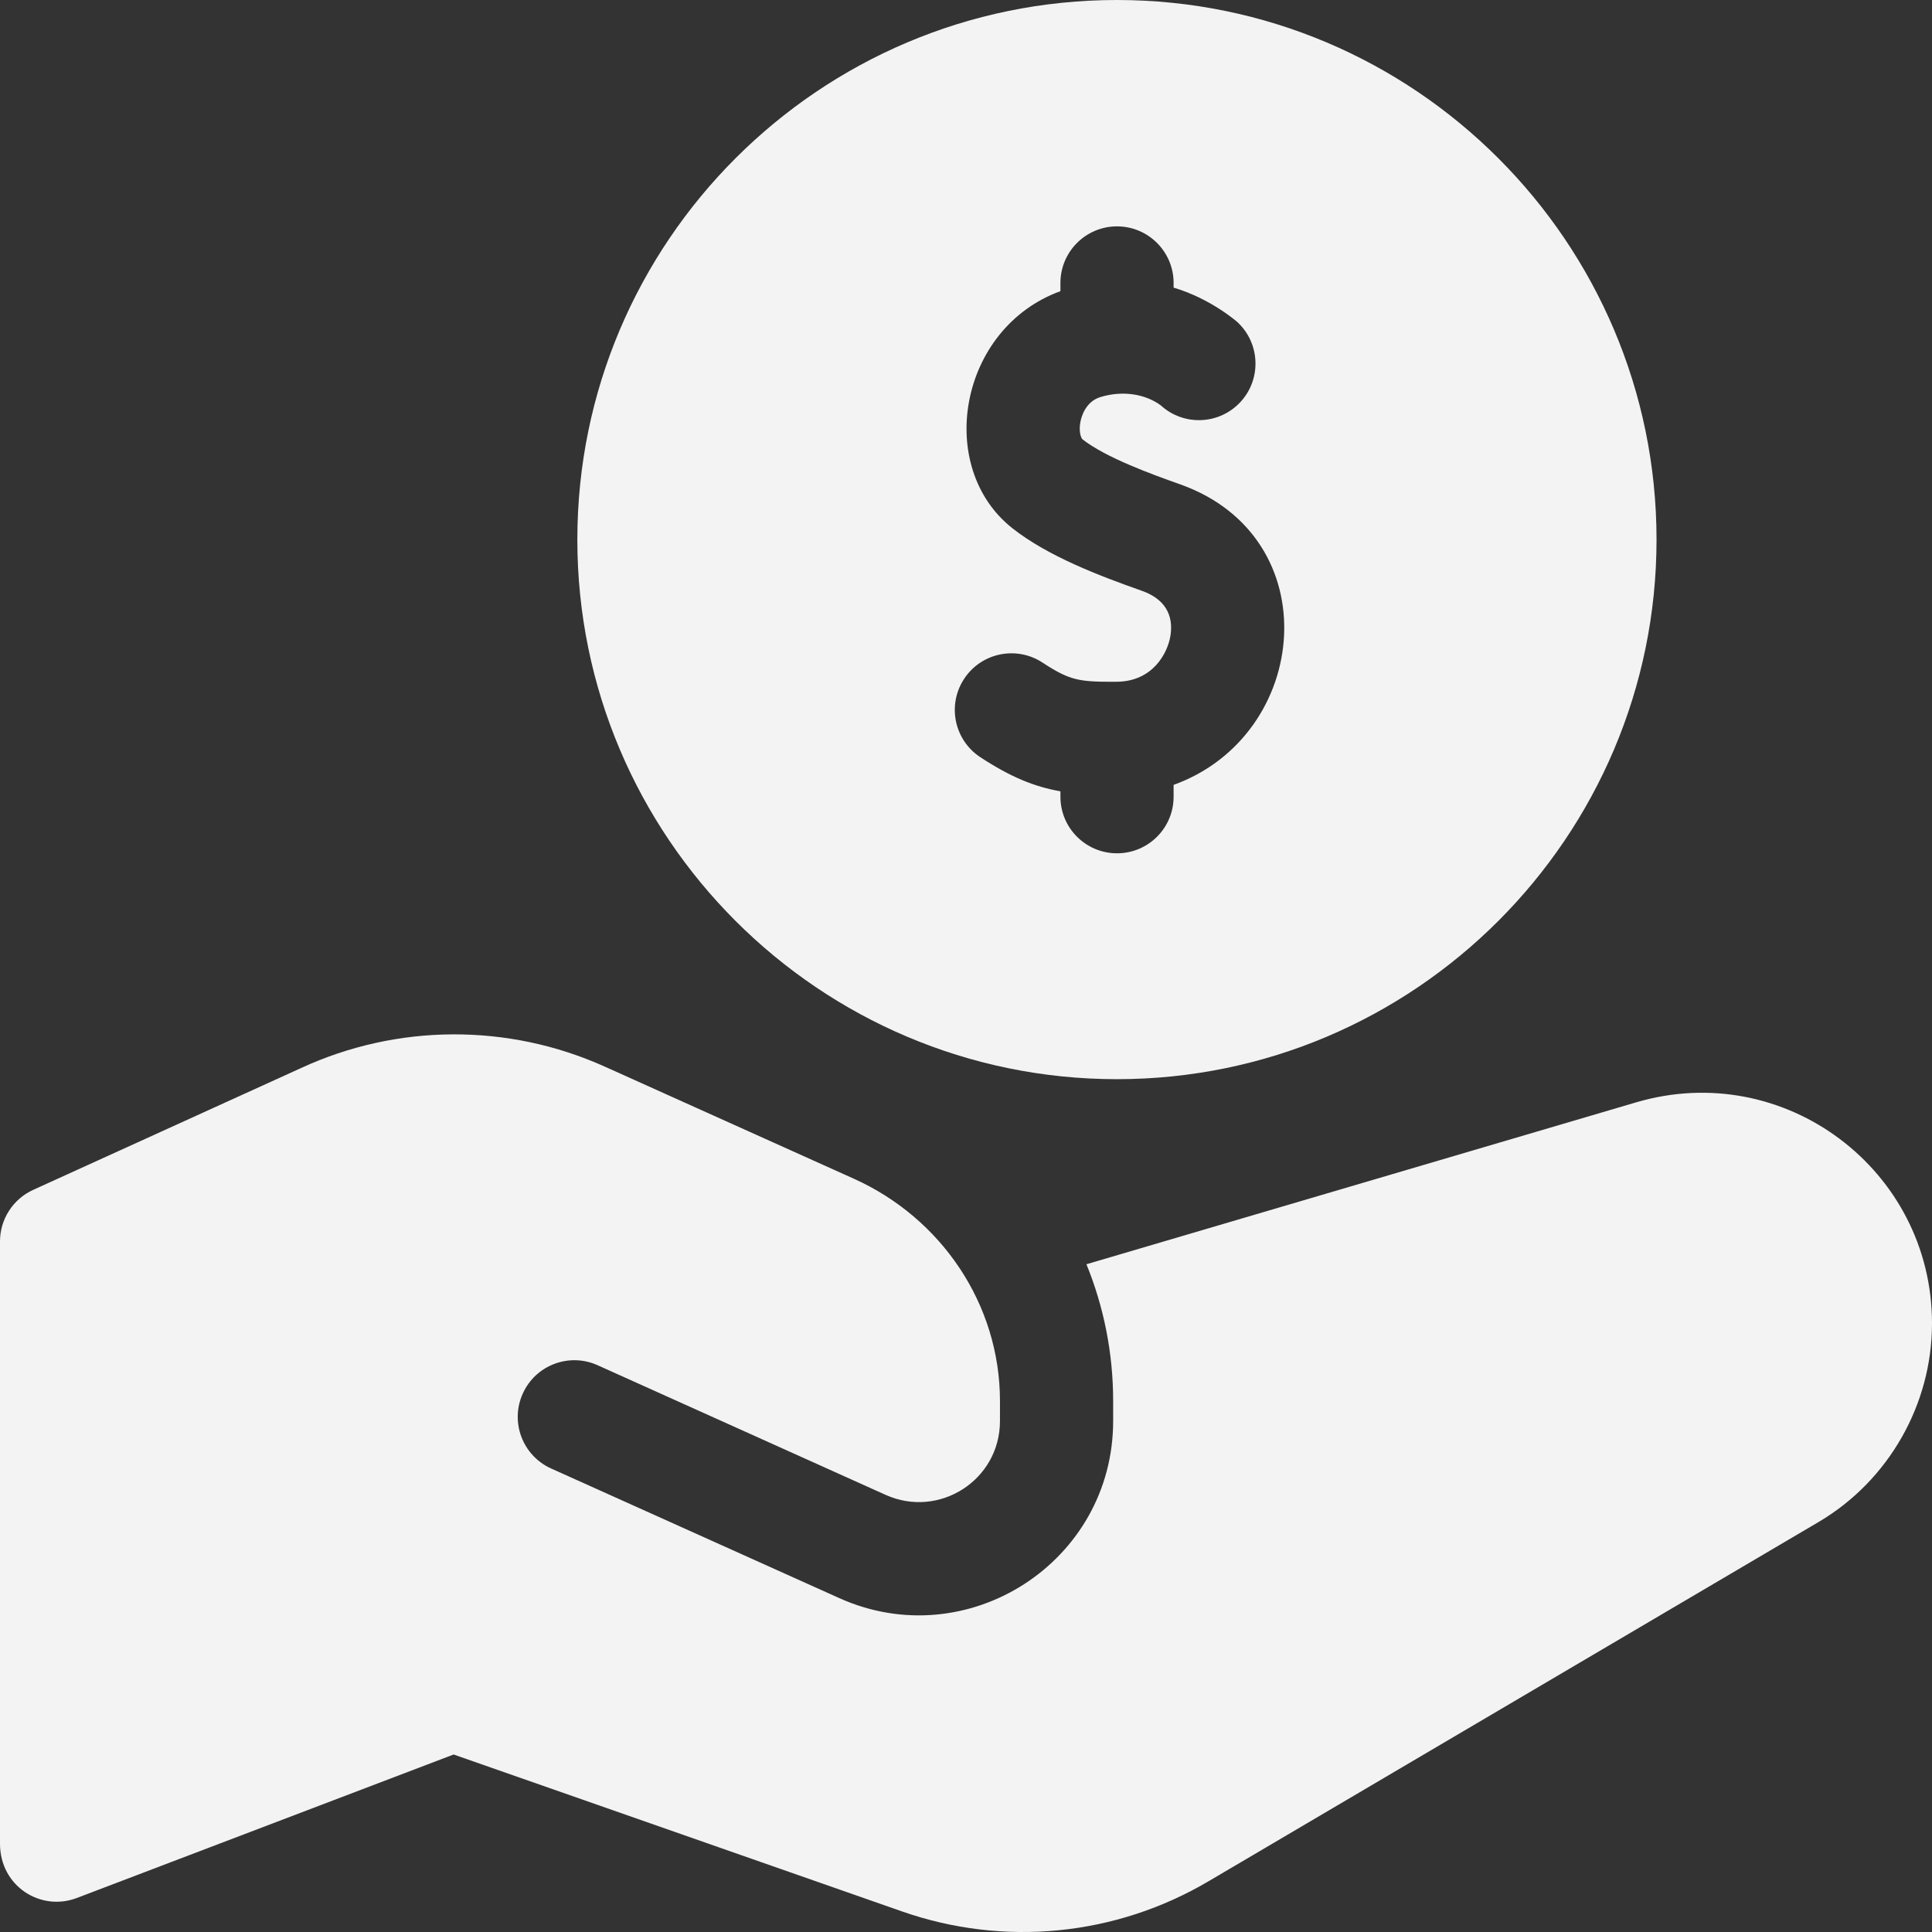
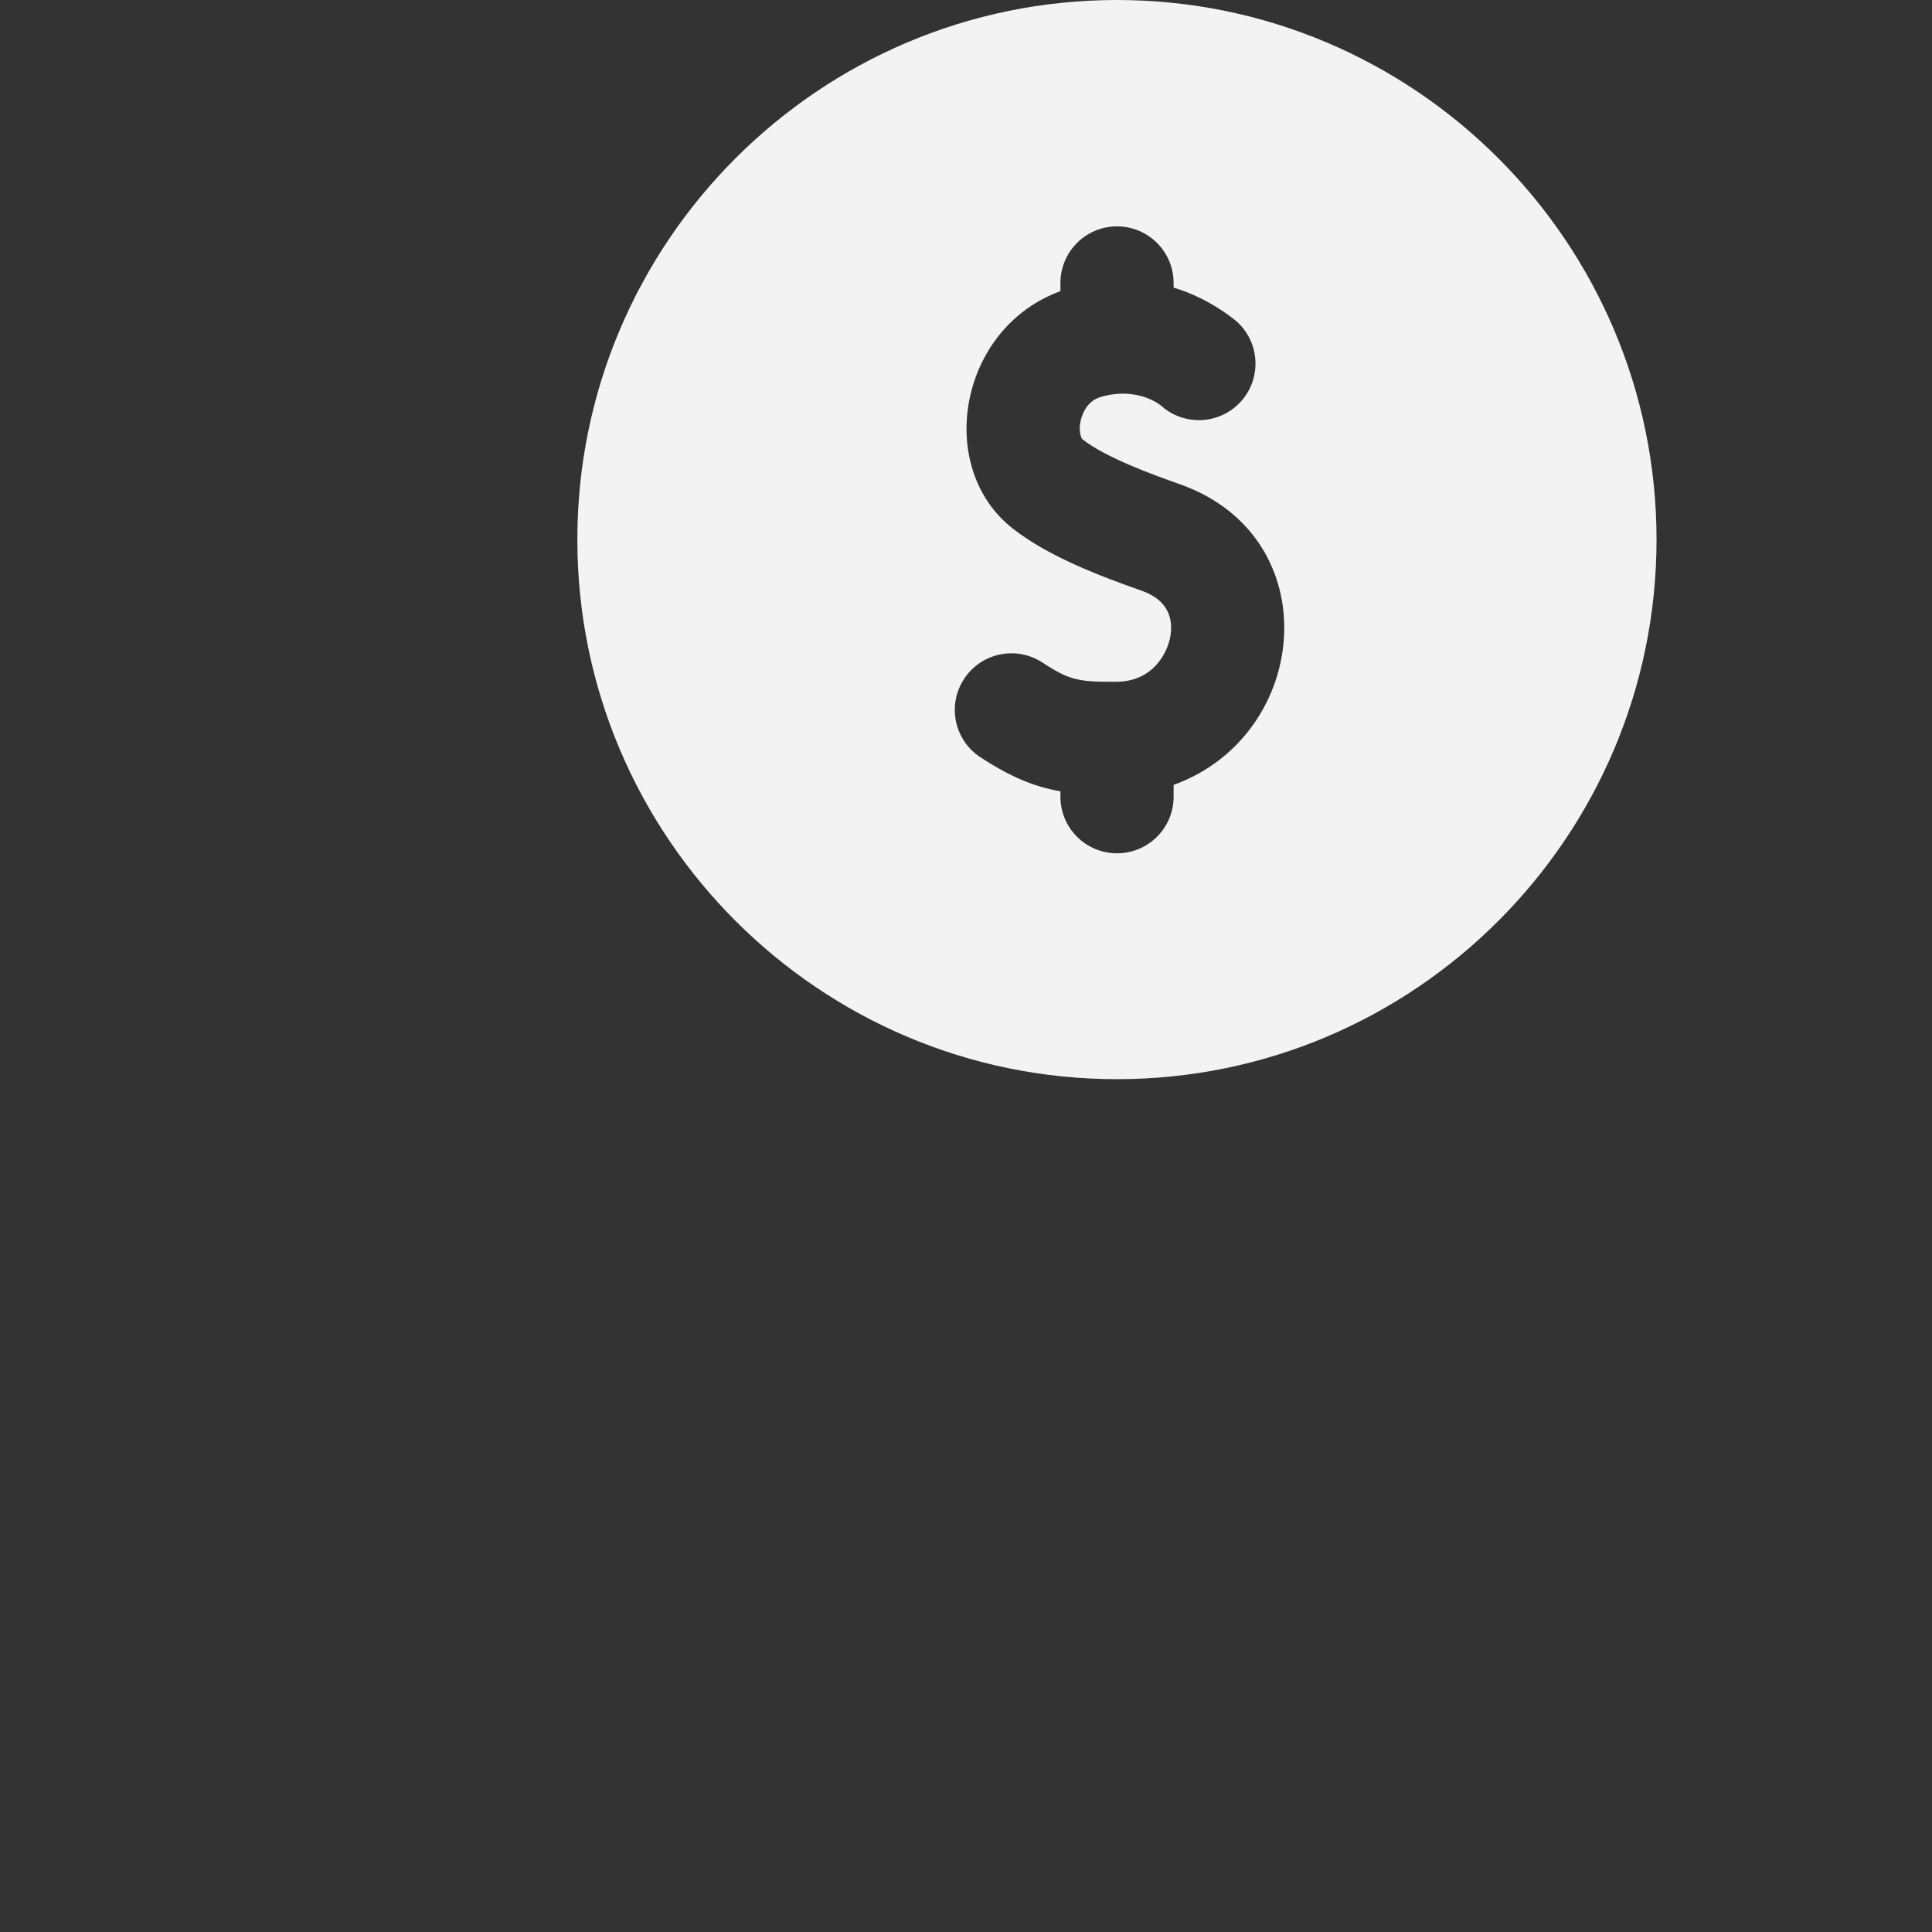
<svg xmlns="http://www.w3.org/2000/svg" width="24" height="24" viewBox="0 0 24 24" fill="none">
  <rect x="0" y="0" width="24" height="24" fill="#333333" stroke="none" />
  <path d="M13.875 0C10.179 0 7.172 3.007 7.172 6.703C7.172 10.399 10.179 13.406 13.875 13.406C17.571 13.406 20.578 10.399 20.578 6.703C20.578 3.007 17.571 0 13.875 0ZM14.579 9.75V9.897C14.579 10.286 14.264 10.6 13.876 10.6C13.488 10.6 13.173 10.286 13.173 9.897V9.83C12.849 9.773 12.553 9.652 12.179 9.407C11.854 9.194 11.763 8.759 11.976 8.434C12.188 8.109 12.624 8.018 12.949 8.23C13.291 8.454 13.402 8.472 13.871 8.469C14.323 8.466 14.504 8.111 14.539 7.902C14.57 7.714 14.535 7.464 14.187 7.34C13.651 7.151 13.021 6.911 12.58 6.565C11.612 5.806 11.909 4.077 13.173 3.617V3.515C13.173 3.127 13.488 2.812 13.876 2.812C14.264 2.812 14.579 3.127 14.579 3.515V3.573C15.045 3.711 15.371 4.001 15.371 4.001C15.654 4.263 15.673 4.706 15.412 4.991C15.15 5.277 14.706 5.297 14.42 5.036C14.239 4.902 13.962 4.844 13.671 4.932C13.482 4.989 13.432 5.183 13.421 5.242C13.398 5.363 13.43 5.445 13.448 5.458C13.734 5.683 14.305 5.891 14.656 6.015C16.509 6.67 16.282 9.135 14.579 9.75Z" fill="#F3F3F3" />
-   <path d="M20.324 13.694L13.496 15.705C13.712 16.234 13.828 16.809 13.828 17.405V17.652C13.828 19.404 12.018 20.569 10.425 19.852L6.846 18.242C6.492 18.082 6.334 17.666 6.494 17.312C6.653 16.958 7.069 16.8 7.423 16.959L11.002 18.57C11.664 18.868 12.422 18.389 12.422 17.652V17.405C12.422 16.197 11.69 15.13 10.608 14.643L7.515 13.251C6.312 12.709 4.934 12.716 3.739 13.268L0.412 14.781C0.289 14.837 0.185 14.927 0.112 15.041C0.039 15.154 1.42003e-05 15.286 0 15.421V22.903C0 23.432 0.505 23.748 0.953 23.578L5.635 21.795L11.204 23.744C12.47 24.187 13.861 24.052 15.021 23.365L22.596 18.904C23.462 18.391 24 17.447 24 16.44C24 14.534 22.169 13.15 20.324 13.694Z" fill="#F3F3F3" />
</svg>